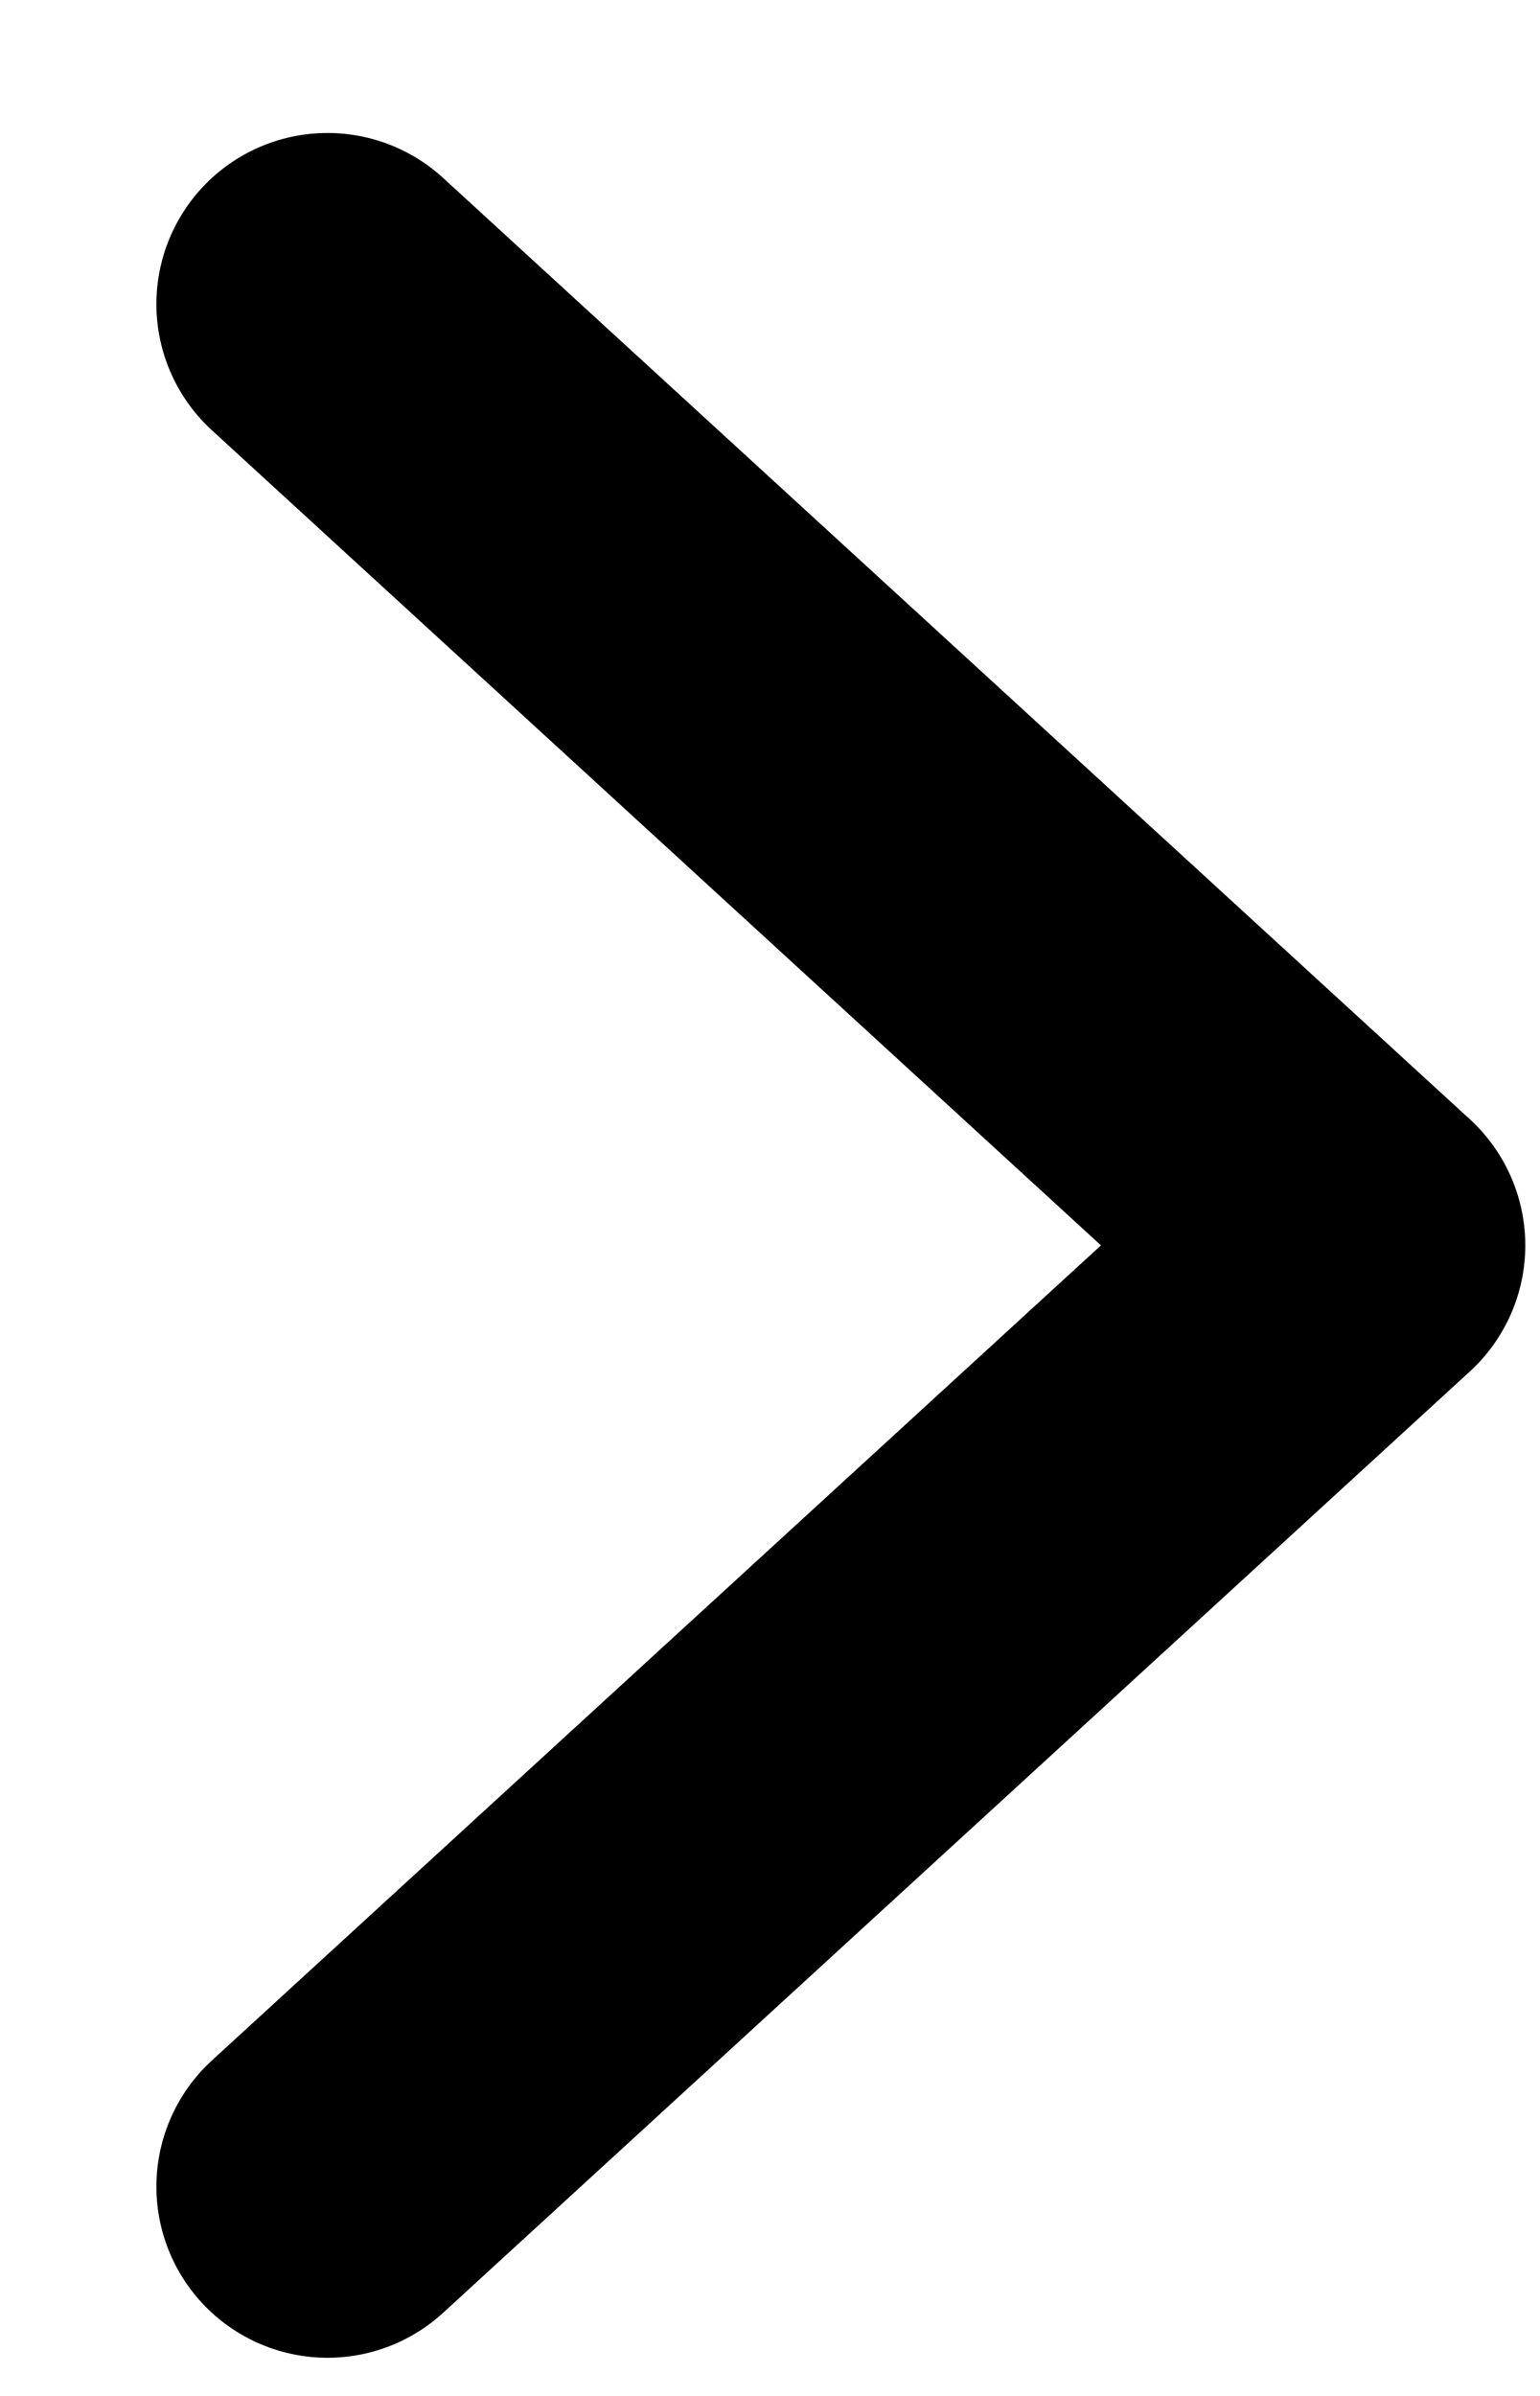
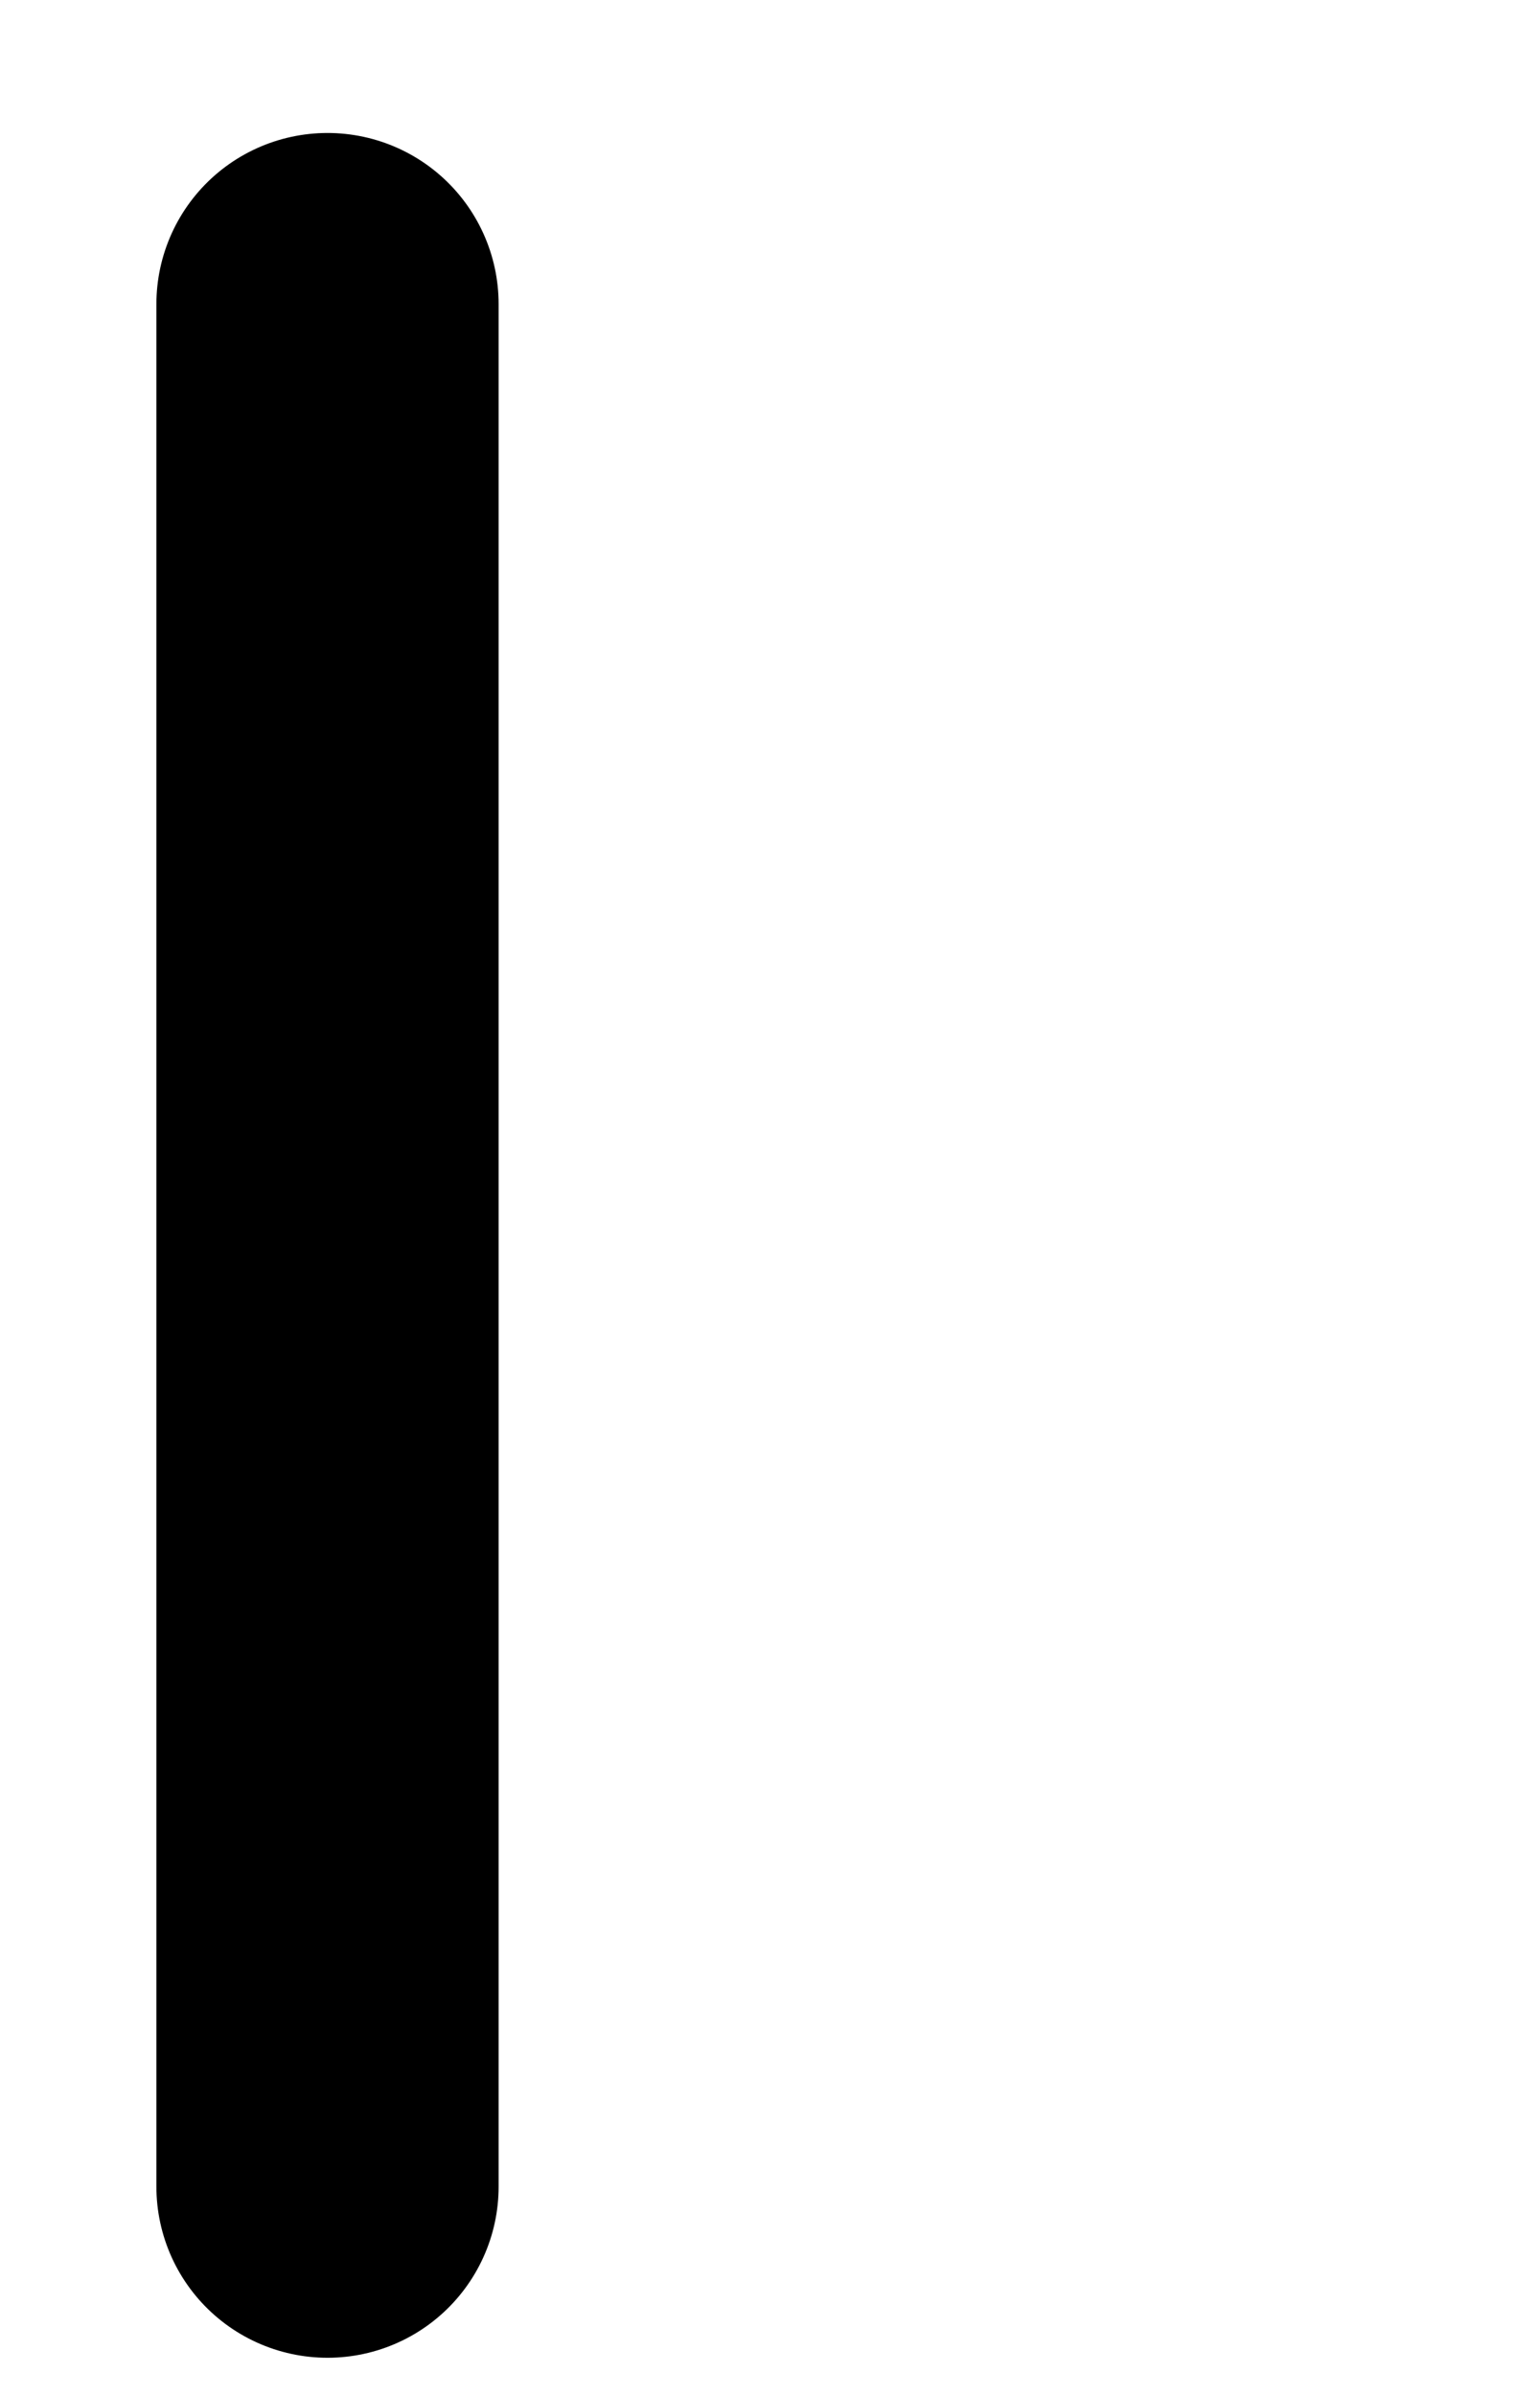
<svg xmlns="http://www.w3.org/2000/svg" width="9" height="14" viewBox="0 0 9 14" fill="none">
-   <path d="M1.914 1.777L7.914 7.277L1.914 12.777" stroke="black" stroke-width="2" stroke-linecap="round" stroke-linejoin="round" />
+   <path d="M1.914 1.777L1.914 12.777" stroke="black" stroke-width="2" stroke-linecap="round" stroke-linejoin="round" />
</svg>